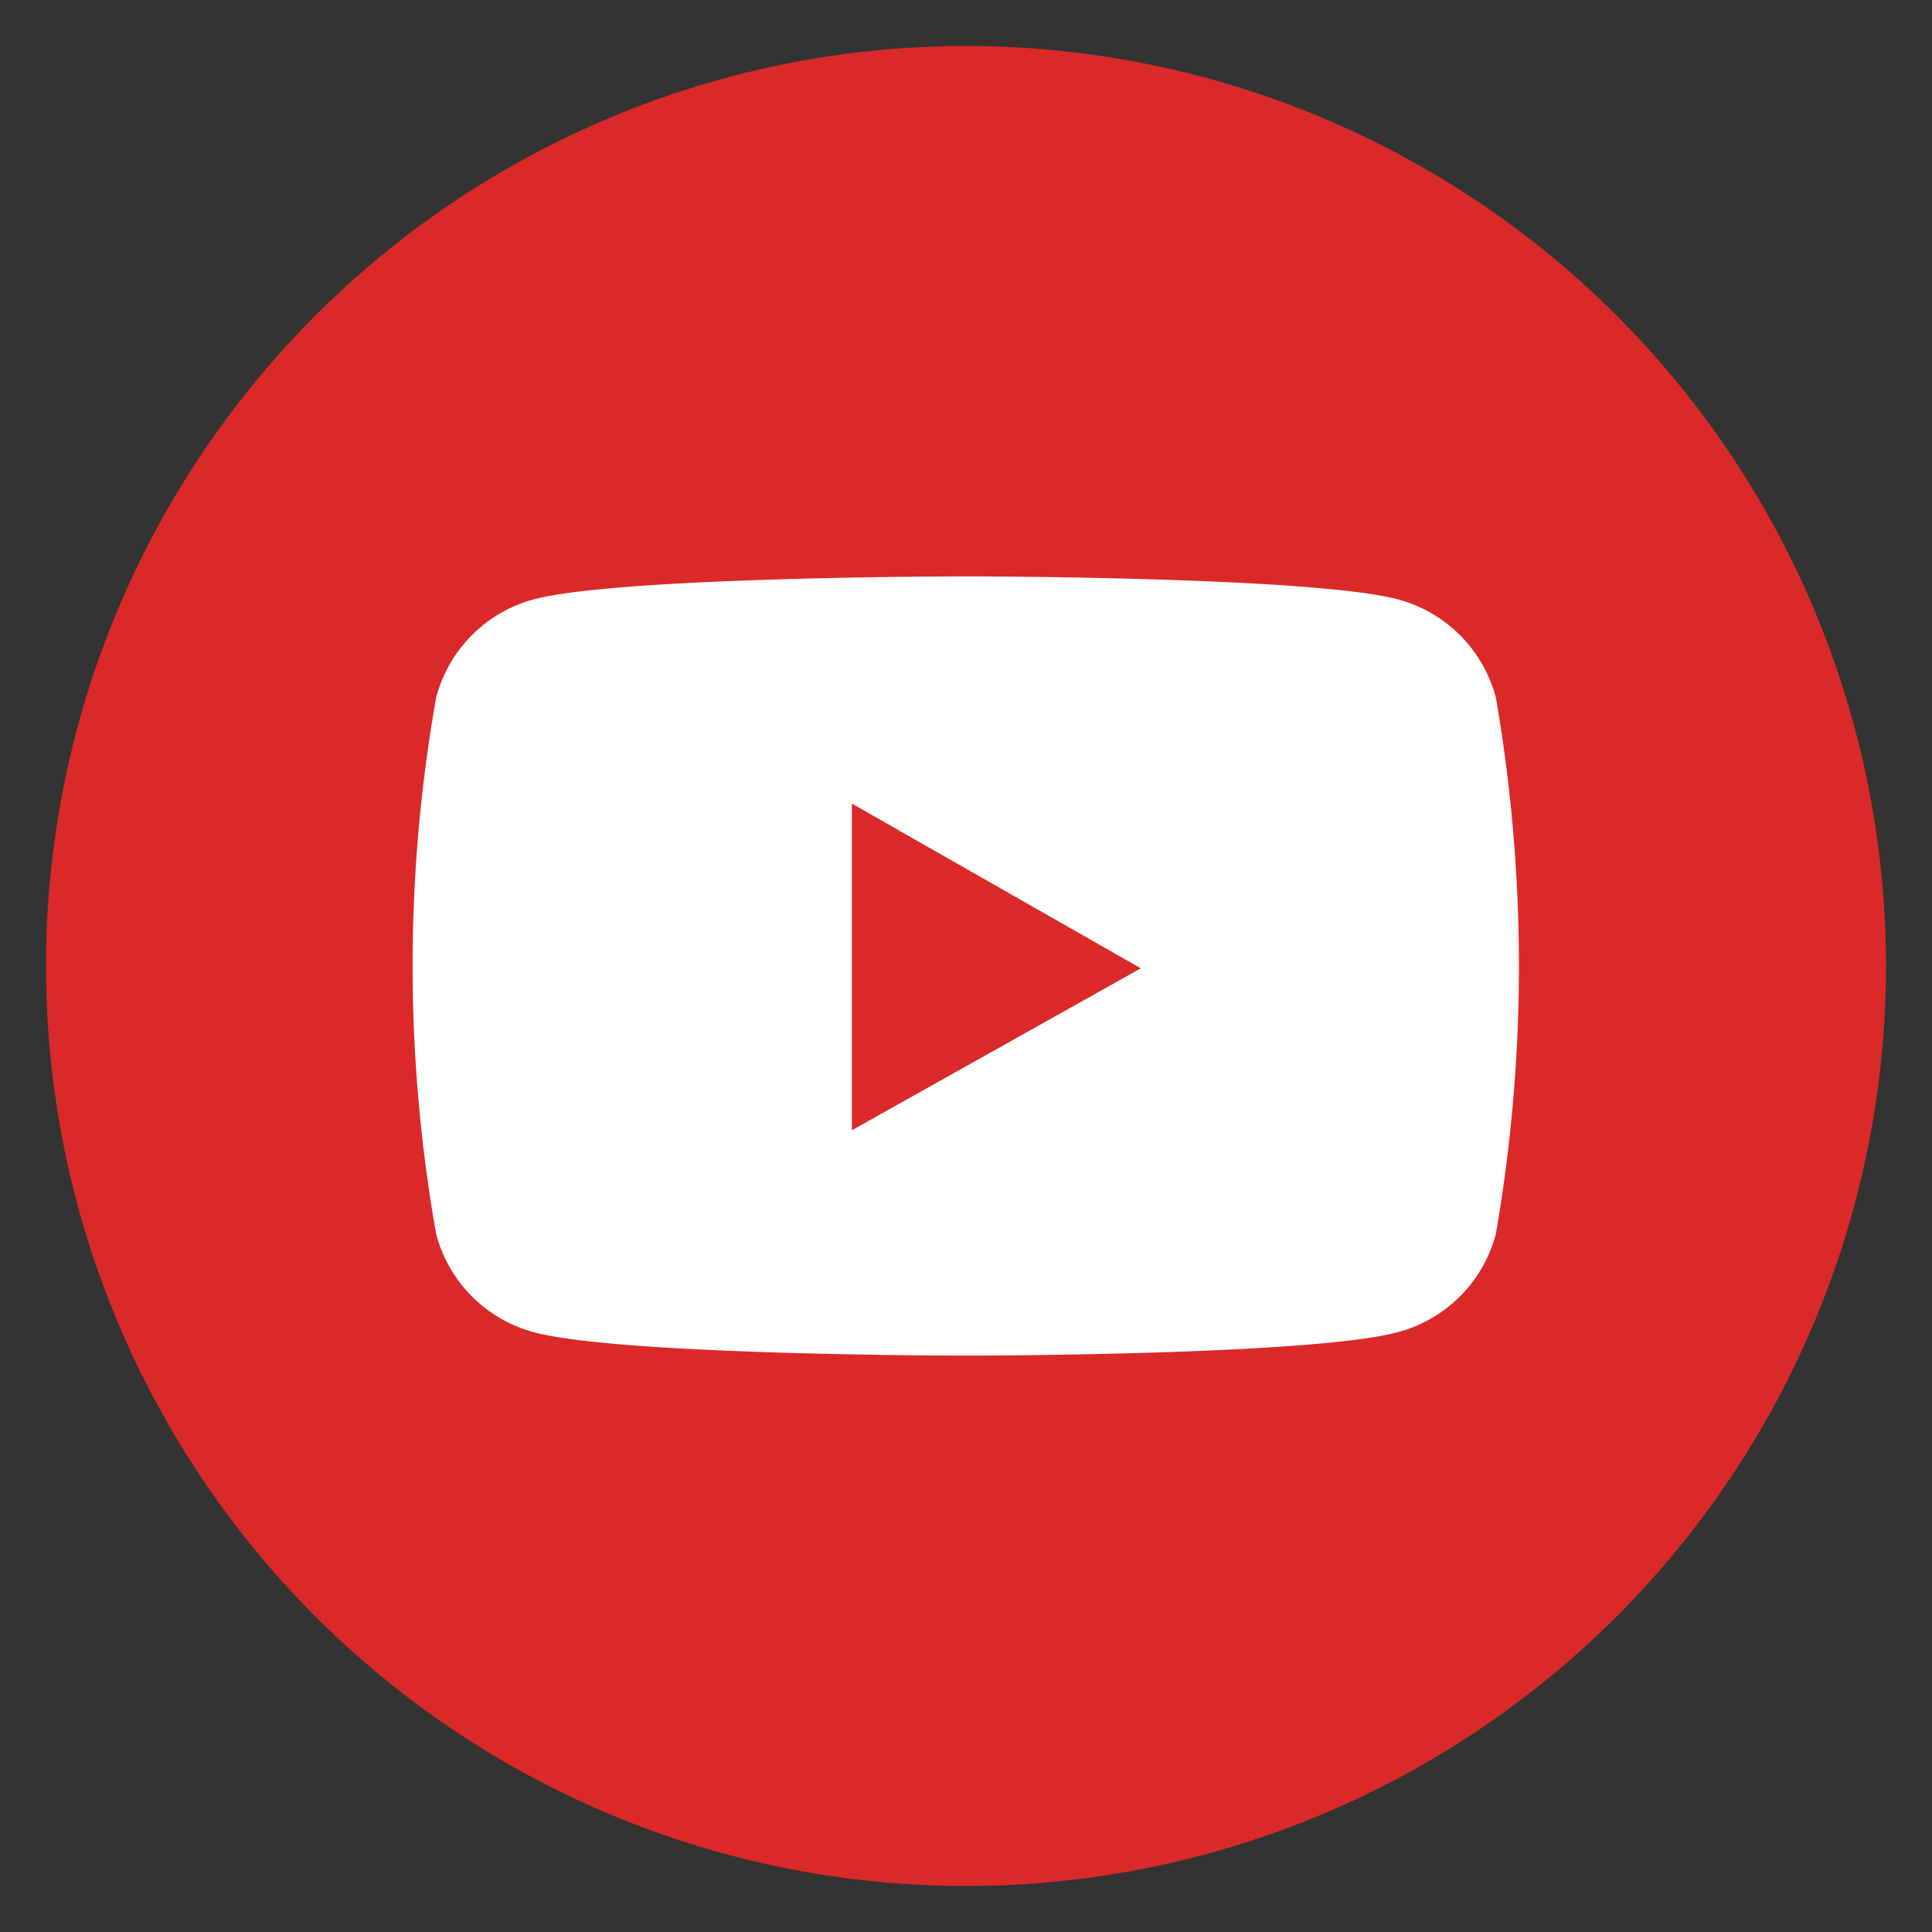
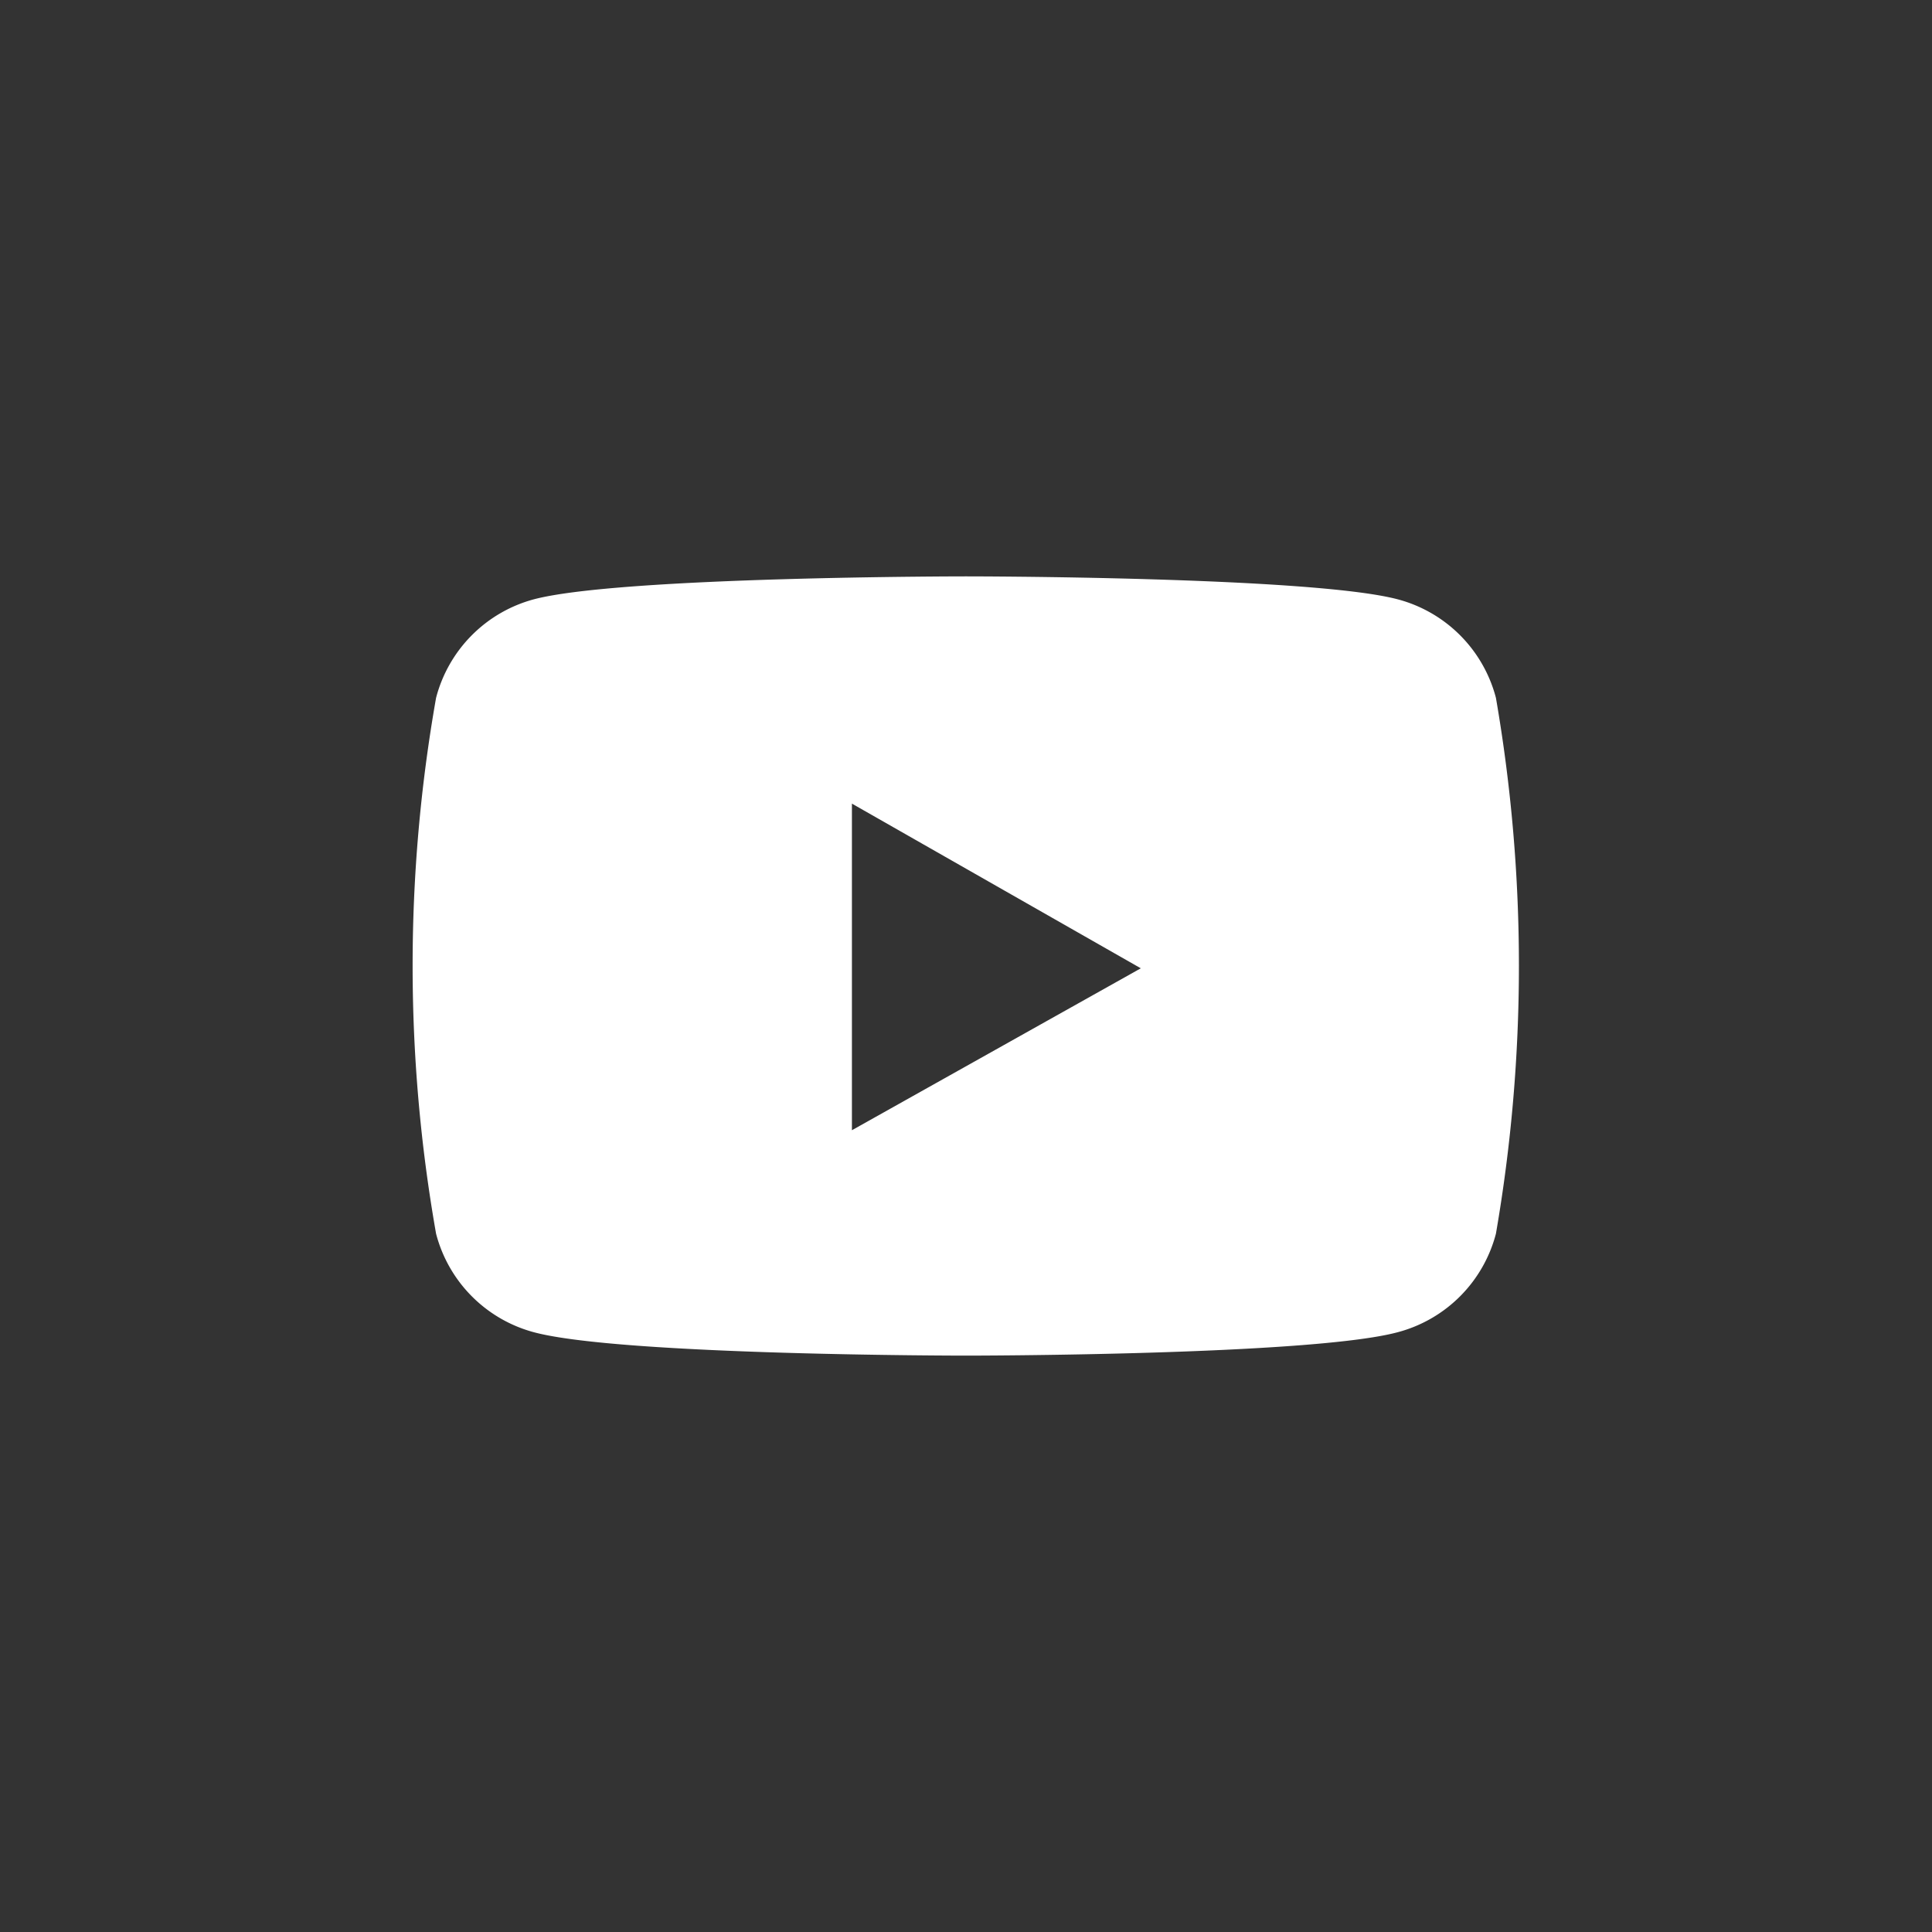
<svg xmlns="http://www.w3.org/2000/svg" viewBox="0 0 42 42">
  <rect x="0" y="0" width="42" height="42" fill="#333333" stroke="none" />
  <title>icon-circle-logo-youtube-01</title>
-   <circle cx="21" cy="21" r="20" style="fill:#db2929" />
  <path d="M304.91,299.7a3,3,0,0,0-2.13-2.14c-1.88-.5-9.39-.5-9.39-.5s-7.52,0-9.4.5a3,3,0,0,0-2.12,2.14,33.52,33.52,0,0,0,0,11.65,3,3,0,0,0,2.12,2.14c1.88.51,9.4.51,9.4.51s7.51,0,9.39-.51a3,3,0,0,0,2.13-2.14,34.18,34.18,0,0,0,0-11.65Zm-14,9.4V302l6.28,3.58Z" transform="translate(-272.39 -284.53)" style="fill:#fff" />
-   <rect width="42" height="42" style="fill:none" />
</svg>